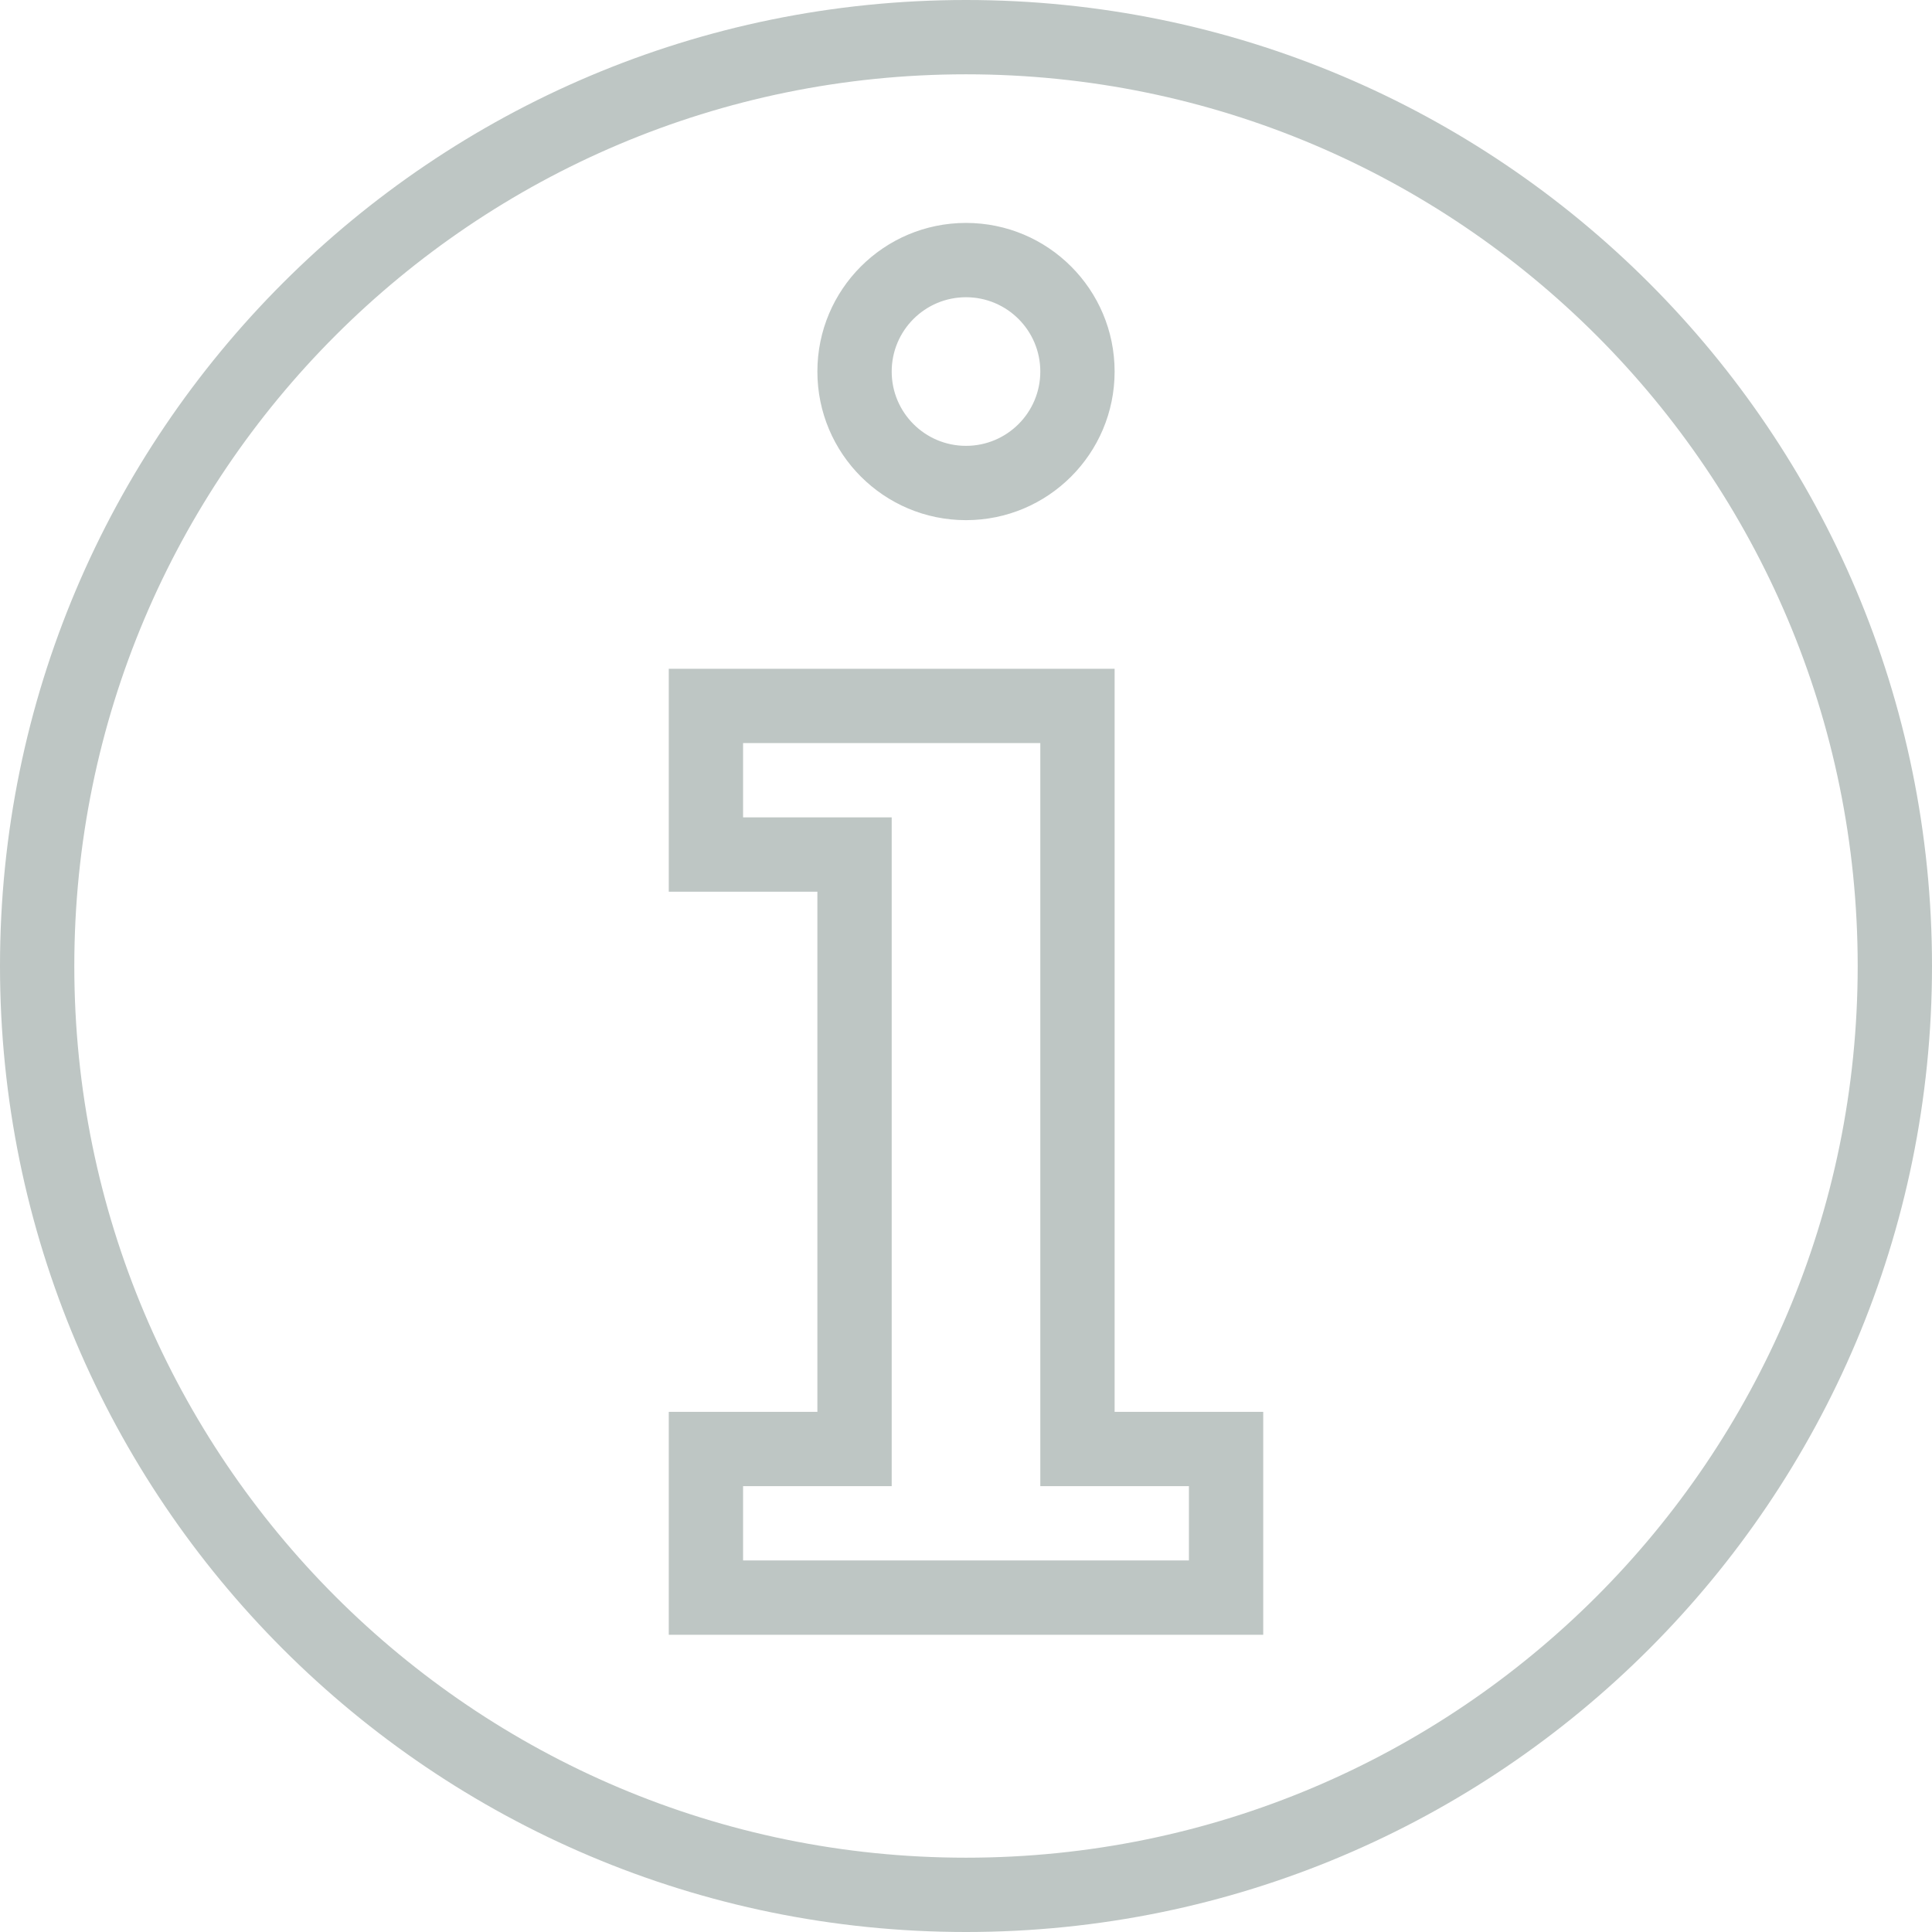
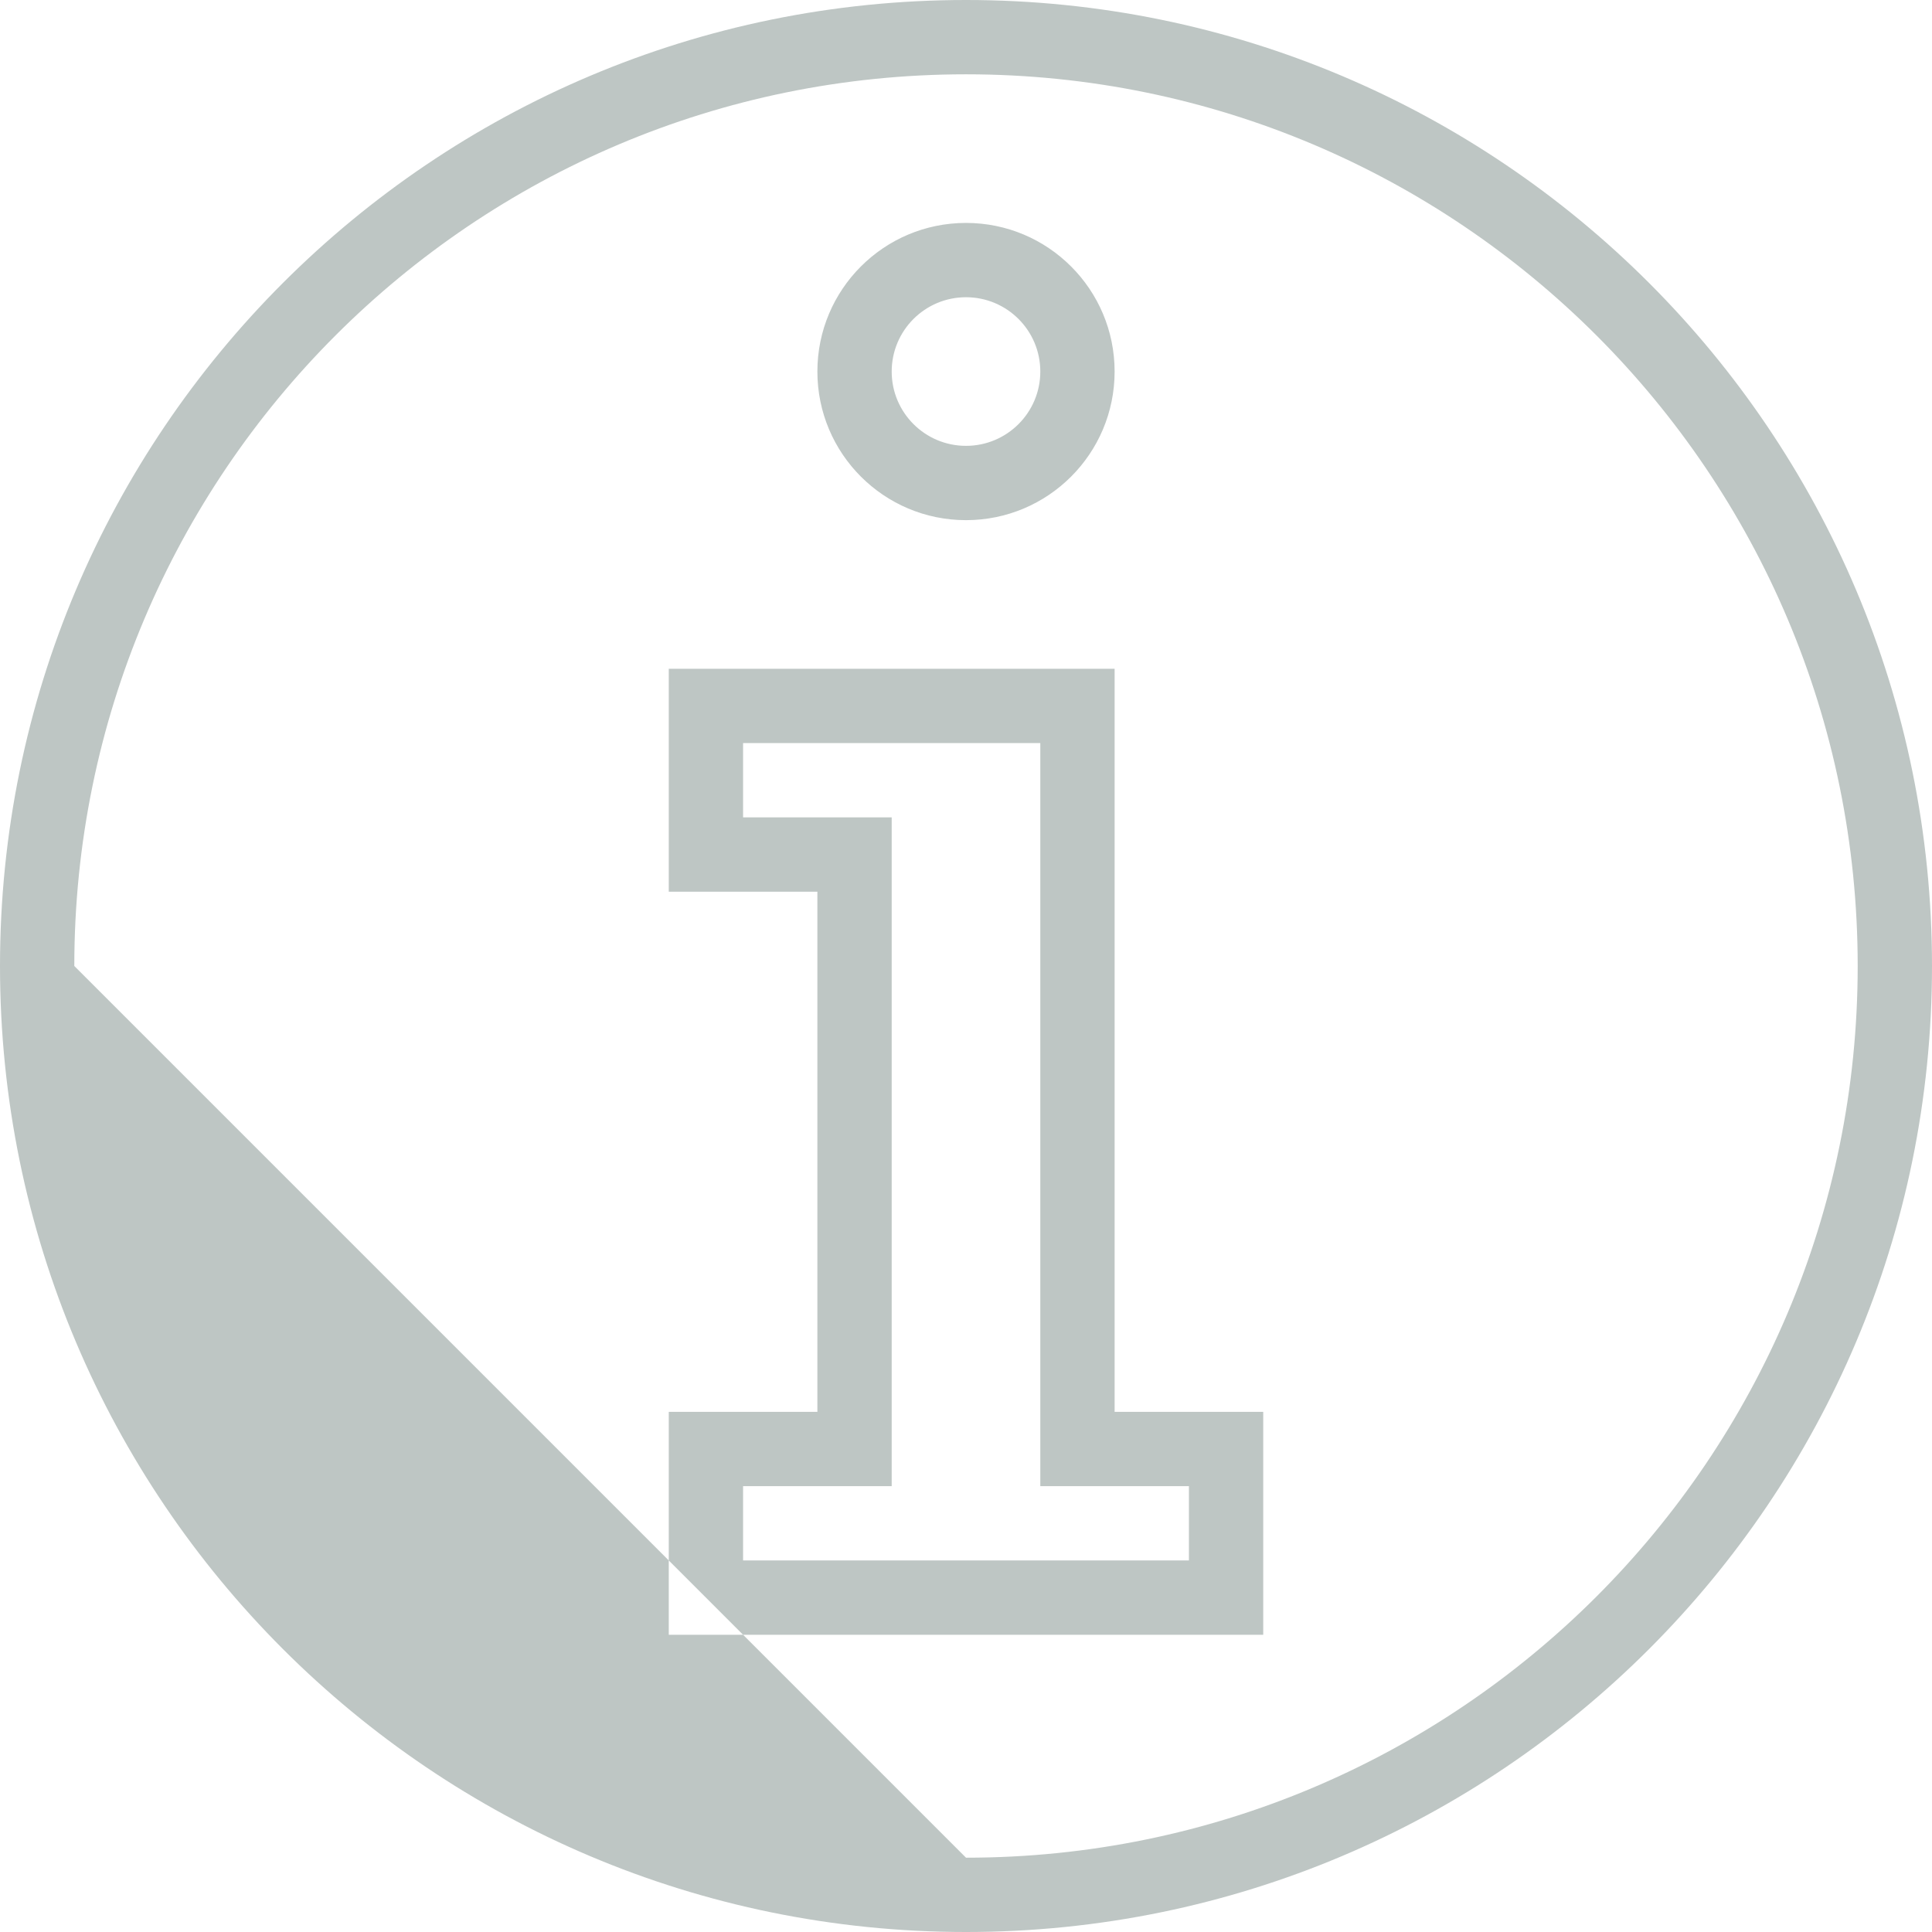
<svg xmlns="http://www.w3.org/2000/svg" width="78" height="78" viewBox="0 0 78 78" fill="none">
-   <path fill-rule="evenodd" clip-rule="evenodd" d="M39 75C58.882 75 75 58.882 75 39C75 19.118 58.882 3 39 3C19.118 3 3 19.118 3 39C3 58.882 19.118 75 39 75ZM39 78C60.539 78 78 60.539 78 39C78 17.461 60.539 0 39 0C17.461 0 0 17.461 0 39C0 60.539 17.461 78 39 78ZM42 60V30H30V33H36V60H30V63H48V60H42ZM45 57V27H27V36H33V57H27V66H51V57H45ZM42 15C42 16.657 40.657 18 39 18C37.343 18 36 16.657 36 15C36 13.343 37.343 12 39 12C40.657 12 42 13.343 42 15ZM45 15C45 18.314 42.314 21 39 21C35.686 21 33 18.314 33 15C33 11.686 35.686 9 39 9C42.314 9 45 11.686 45 15Z" fill="#BEC6C4" />
+   <path fill-rule="evenodd" clip-rule="evenodd" d="M39 75C58.882 75 75 58.882 75 39C75 19.118 58.882 3 39 3C19.118 3 3 19.118 3 39ZM39 78C60.539 78 78 60.539 78 39C78 17.461 60.539 0 39 0C17.461 0 0 17.461 0 39C0 60.539 17.461 78 39 78ZM42 60V30H30V33H36V60H30V63H48V60H42ZM45 57V27H27V36H33V57H27V66H51V57H45ZM42 15C42 16.657 40.657 18 39 18C37.343 18 36 16.657 36 15C36 13.343 37.343 12 39 12C40.657 12 42 13.343 42 15ZM45 15C45 18.314 42.314 21 39 21C35.686 21 33 18.314 33 15C33 11.686 35.686 9 39 9C42.314 9 45 11.686 45 15Z" fill="#BEC6C4" />
</svg>